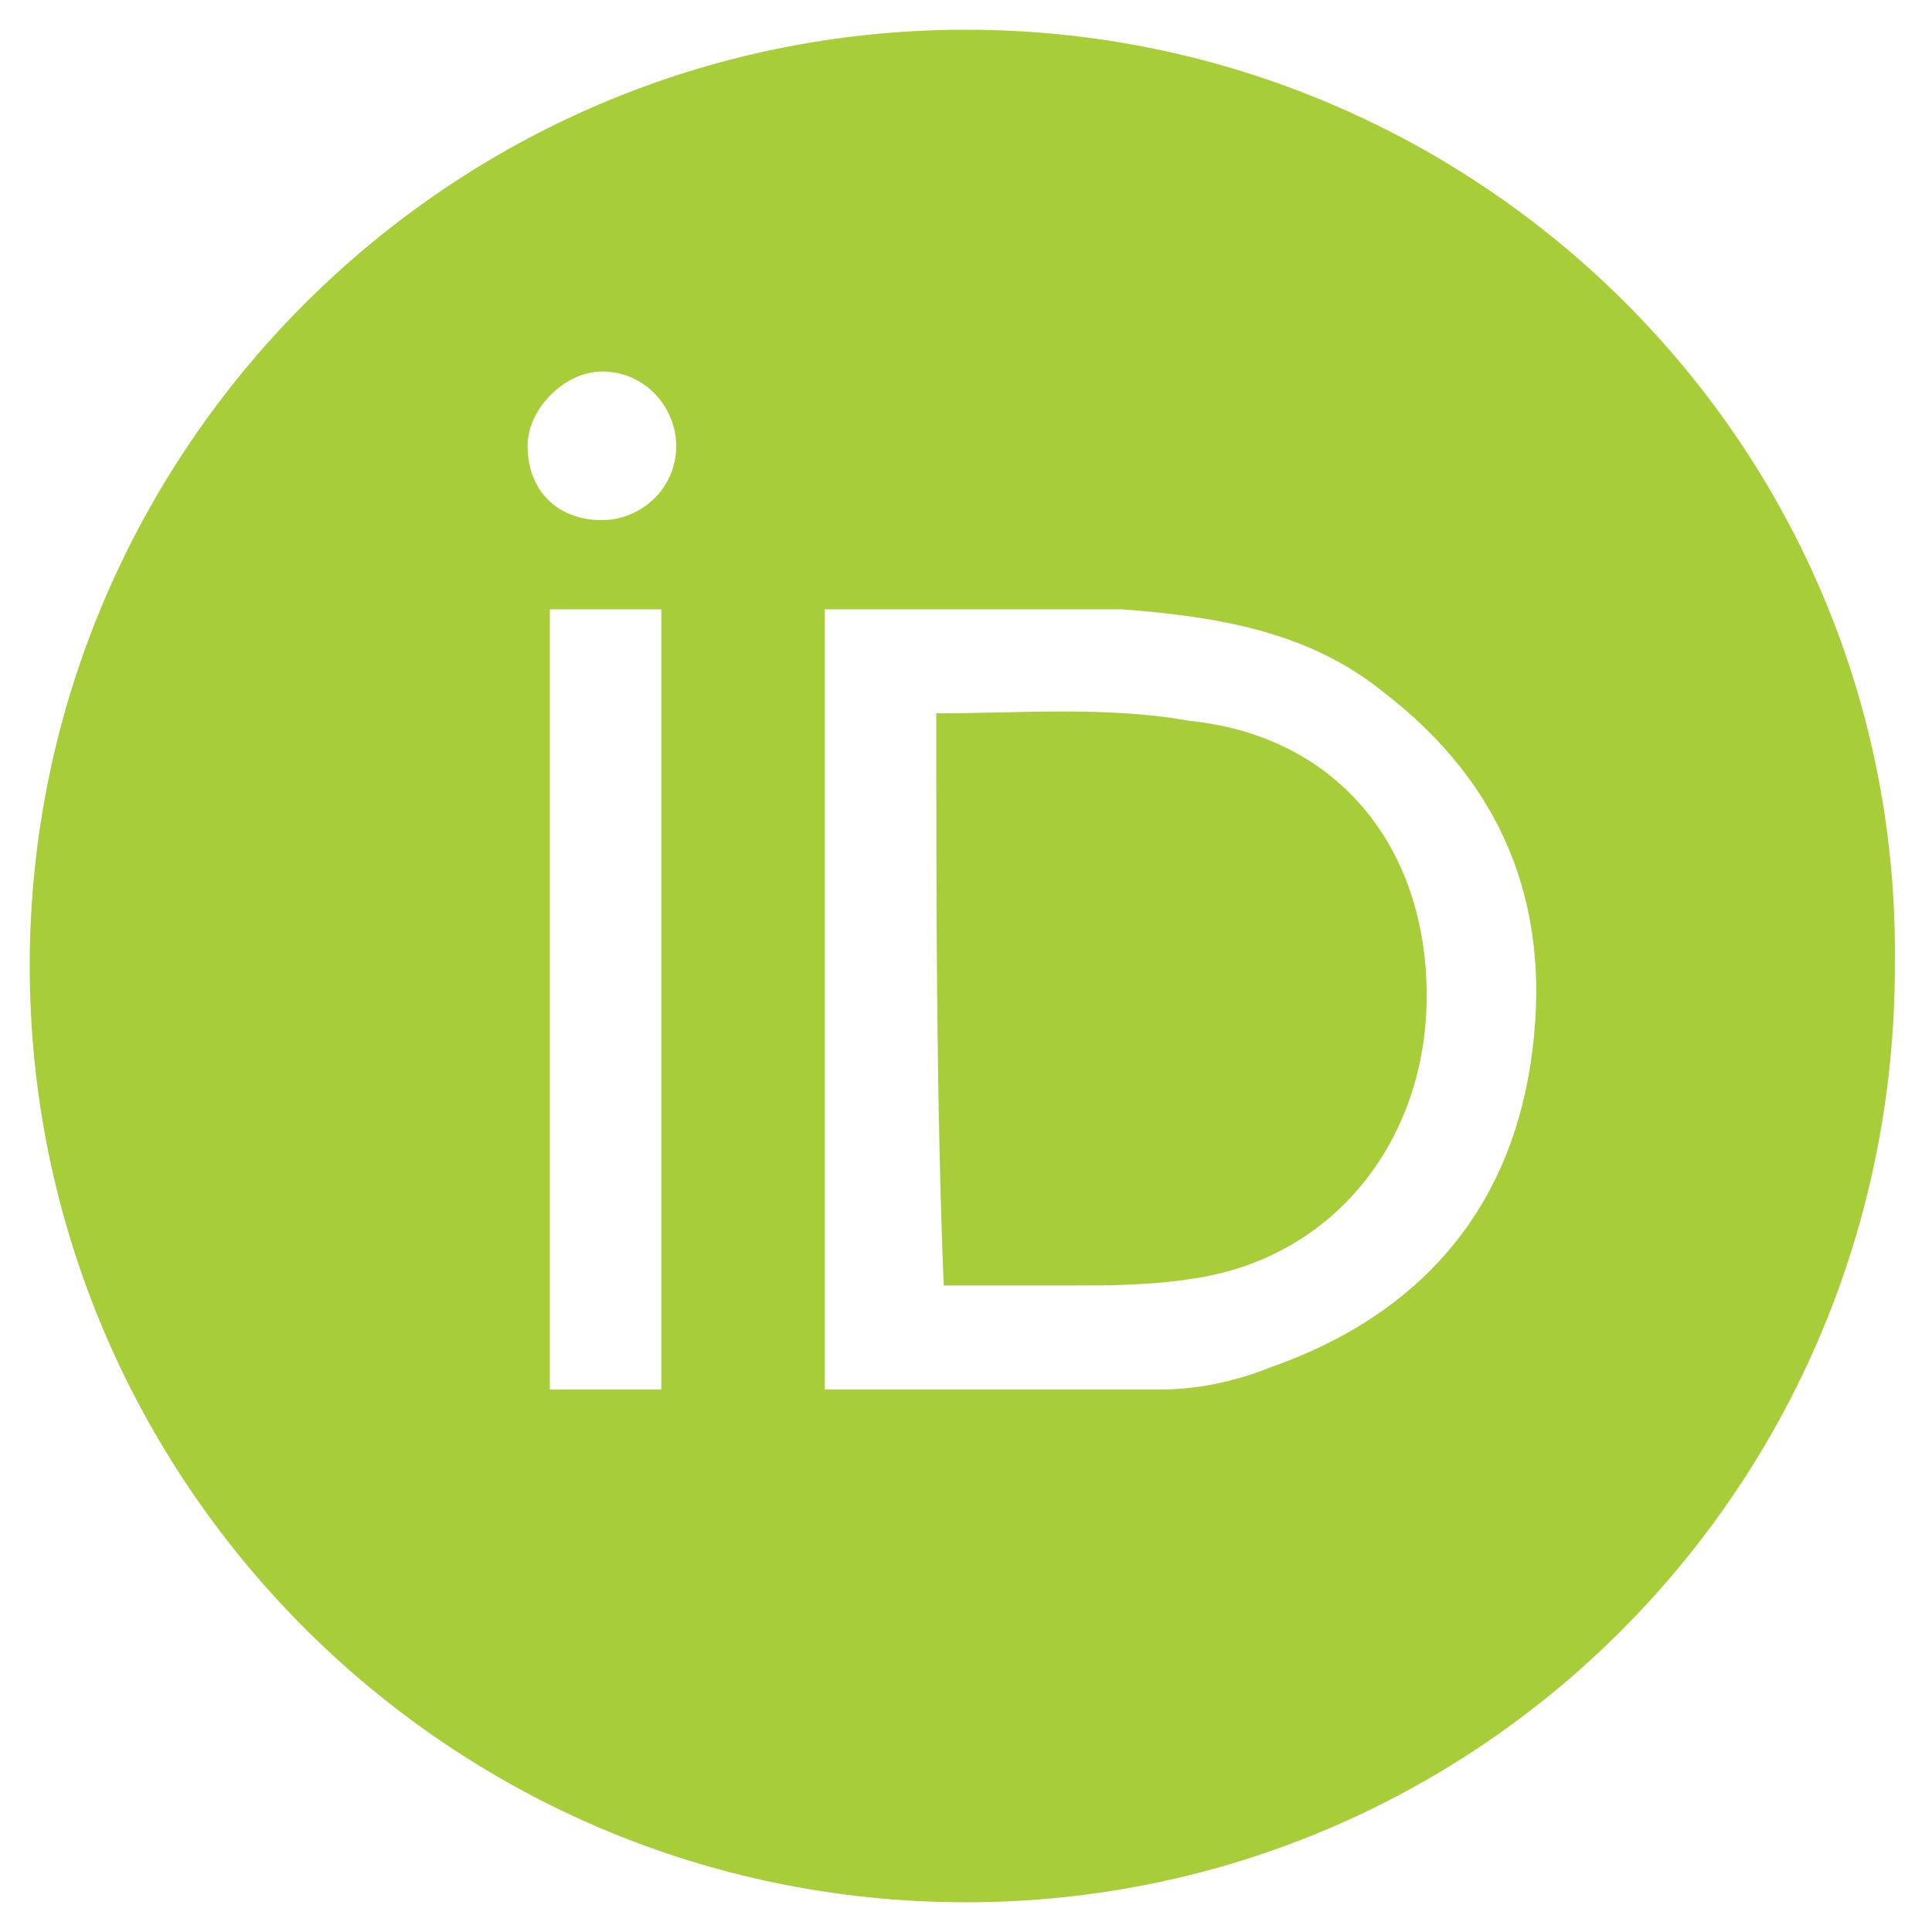
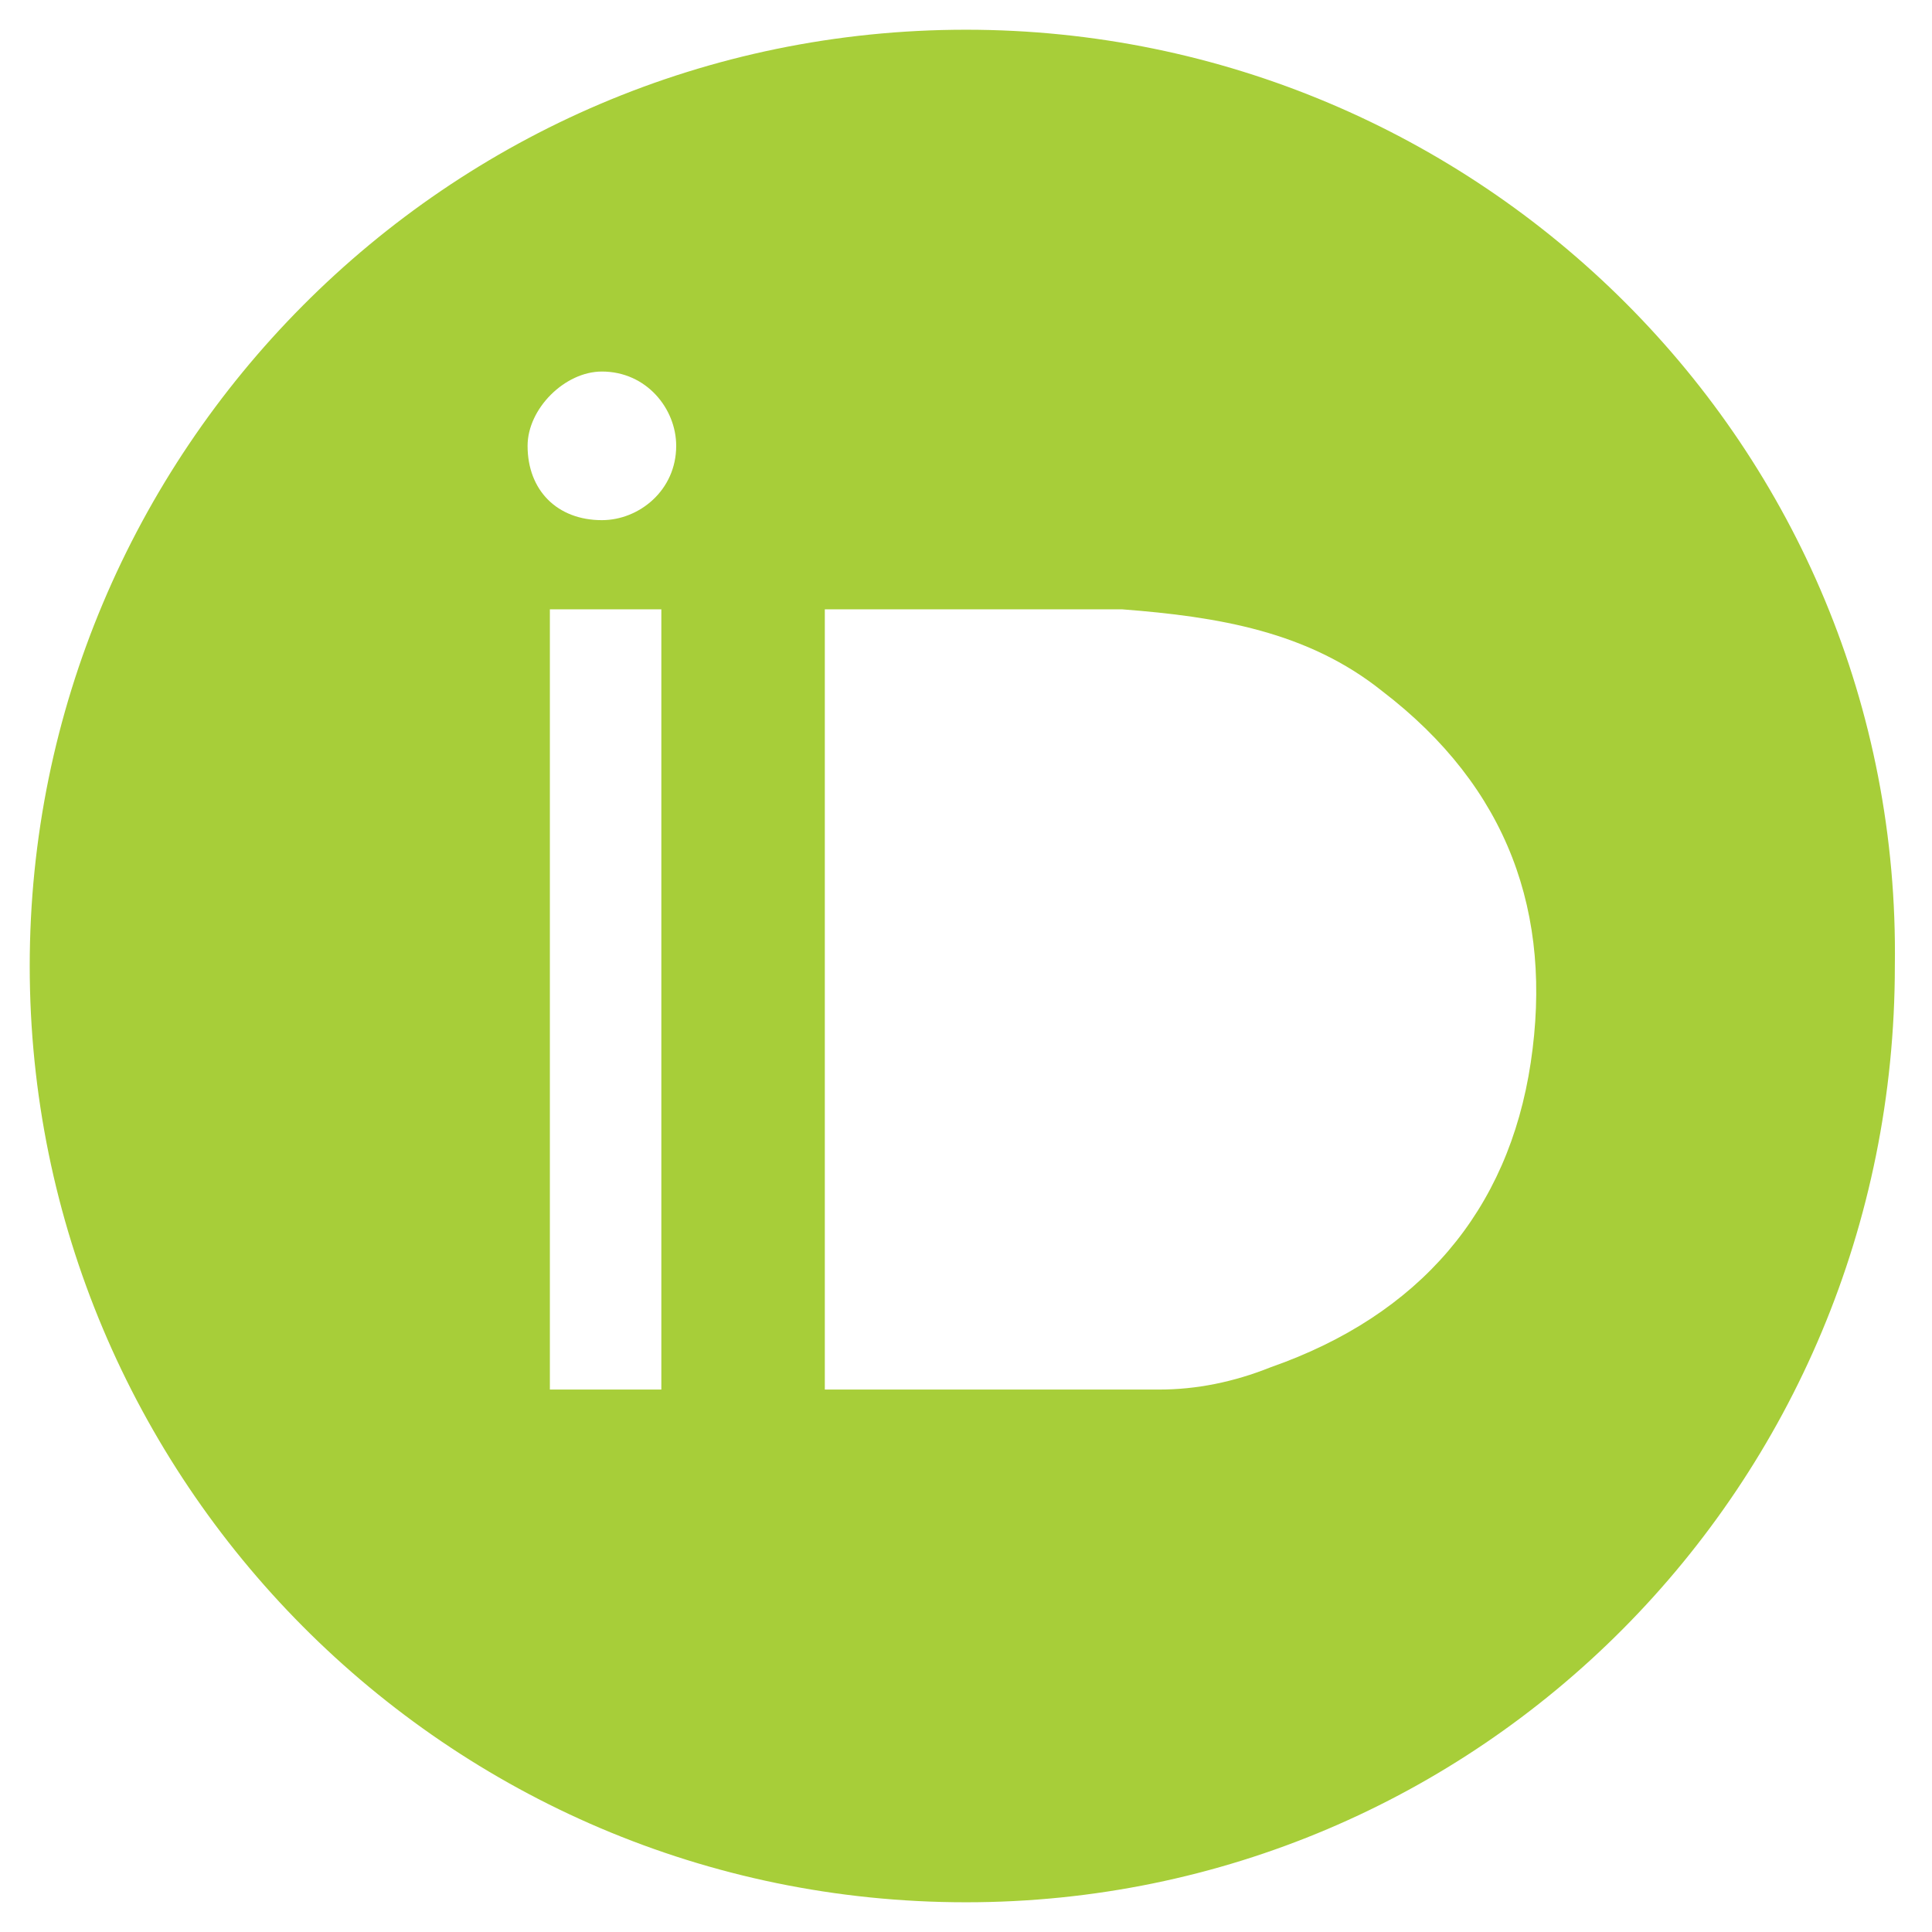
<svg xmlns="http://www.w3.org/2000/svg" version="1.1" id="Layer_1" x="0px" y="0px" viewBox="0 0 26 26" style="enable-background:new 0 0 26 26;" xml:space="preserve">
  <style type="text/css">
	.st0{fill:#A7CE39;}
</style>
  <g>
    <path class="st0" d="M13,25.6C6,25.6,0.4,19.9,0.4,13C0.4,6.1,6,0.4,13,0.4c6.9,0,12.6,5.6,12.5,12.6C25.5,20,19.9,25.6,13,25.6z    M11.1,8.2c0,3.5,0,7,0,10.5c1.5,0,3,0,4.5,0c0.5,0,1-0.1,1.5-0.3c2-0.7,3.2-2.1,3.5-4.1c0.3-2-0.3-3.7-2-5c-1-0.8-2.2-1-3.5-1.1   c-1.3,0-2.6,0-3.9,0C11.3,8.2,11.2,8.2,11.1,8.2z M8.9,18.7c0-3.5,0-7,0-10.5c-0.5,0-1,0-1.5,0c0,3.5,0,7,0,10.5c0.1,0,0.1,0,0.1,0   C8,18.7,8.4,18.7,8.9,18.7z M7.1,6c0,0.6,0.4,1,1,1c0.5,0,1-0.4,1-1c0-0.5-0.4-1-1-1C7.6,5,7.1,5.5,7.1,6z" />
-     <path class="st0" d="M12.6,9.6C12.6,9.6,12.7,9.6,12.6,9.6c1.1,0,2.3-0.1,3.4,0.1c2,0.2,3.2,1.7,3.2,3.7c0,1.9-1.2,3.5-3.1,3.8   c-0.6,0.1-1.2,0.1-1.7,0.1c-0.6,0-1.1,0-1.7,0C12.6,14.8,12.6,12.2,12.6,9.6z" />
  </g>
</svg>